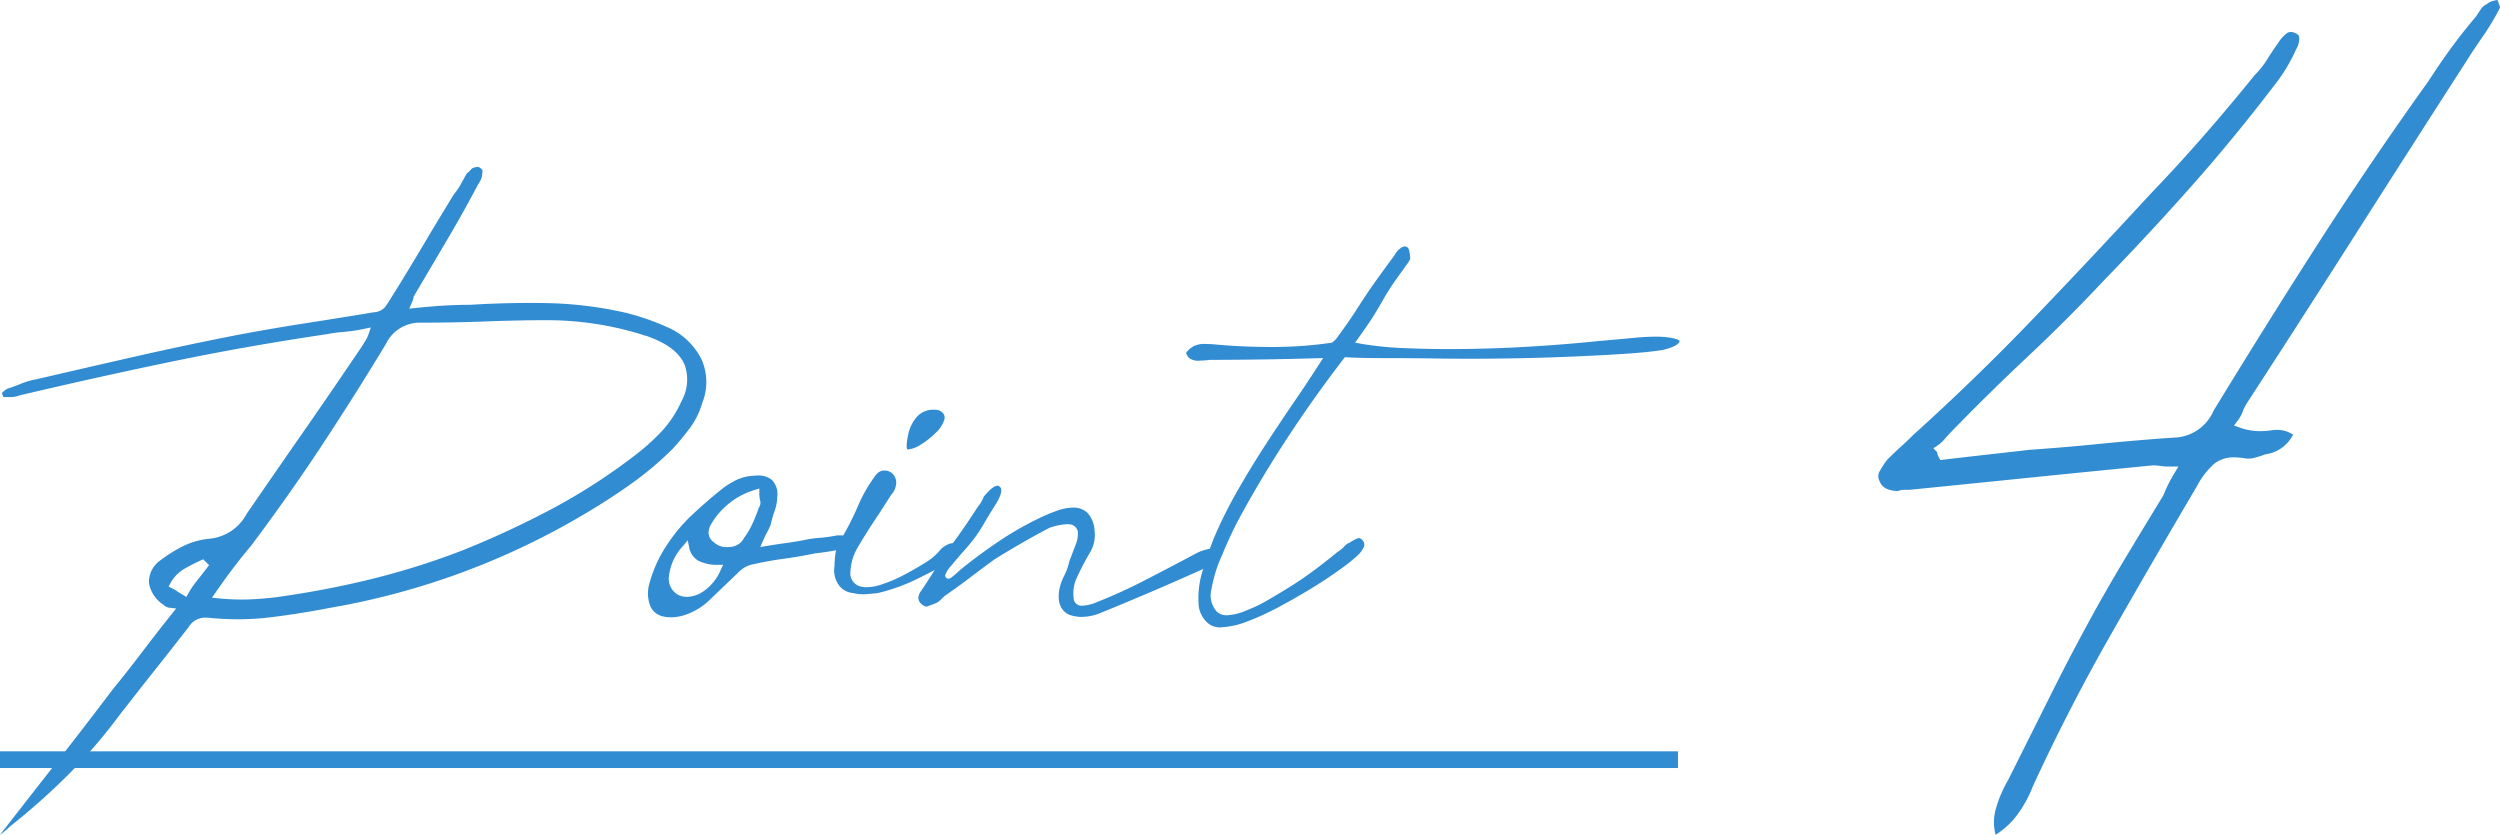
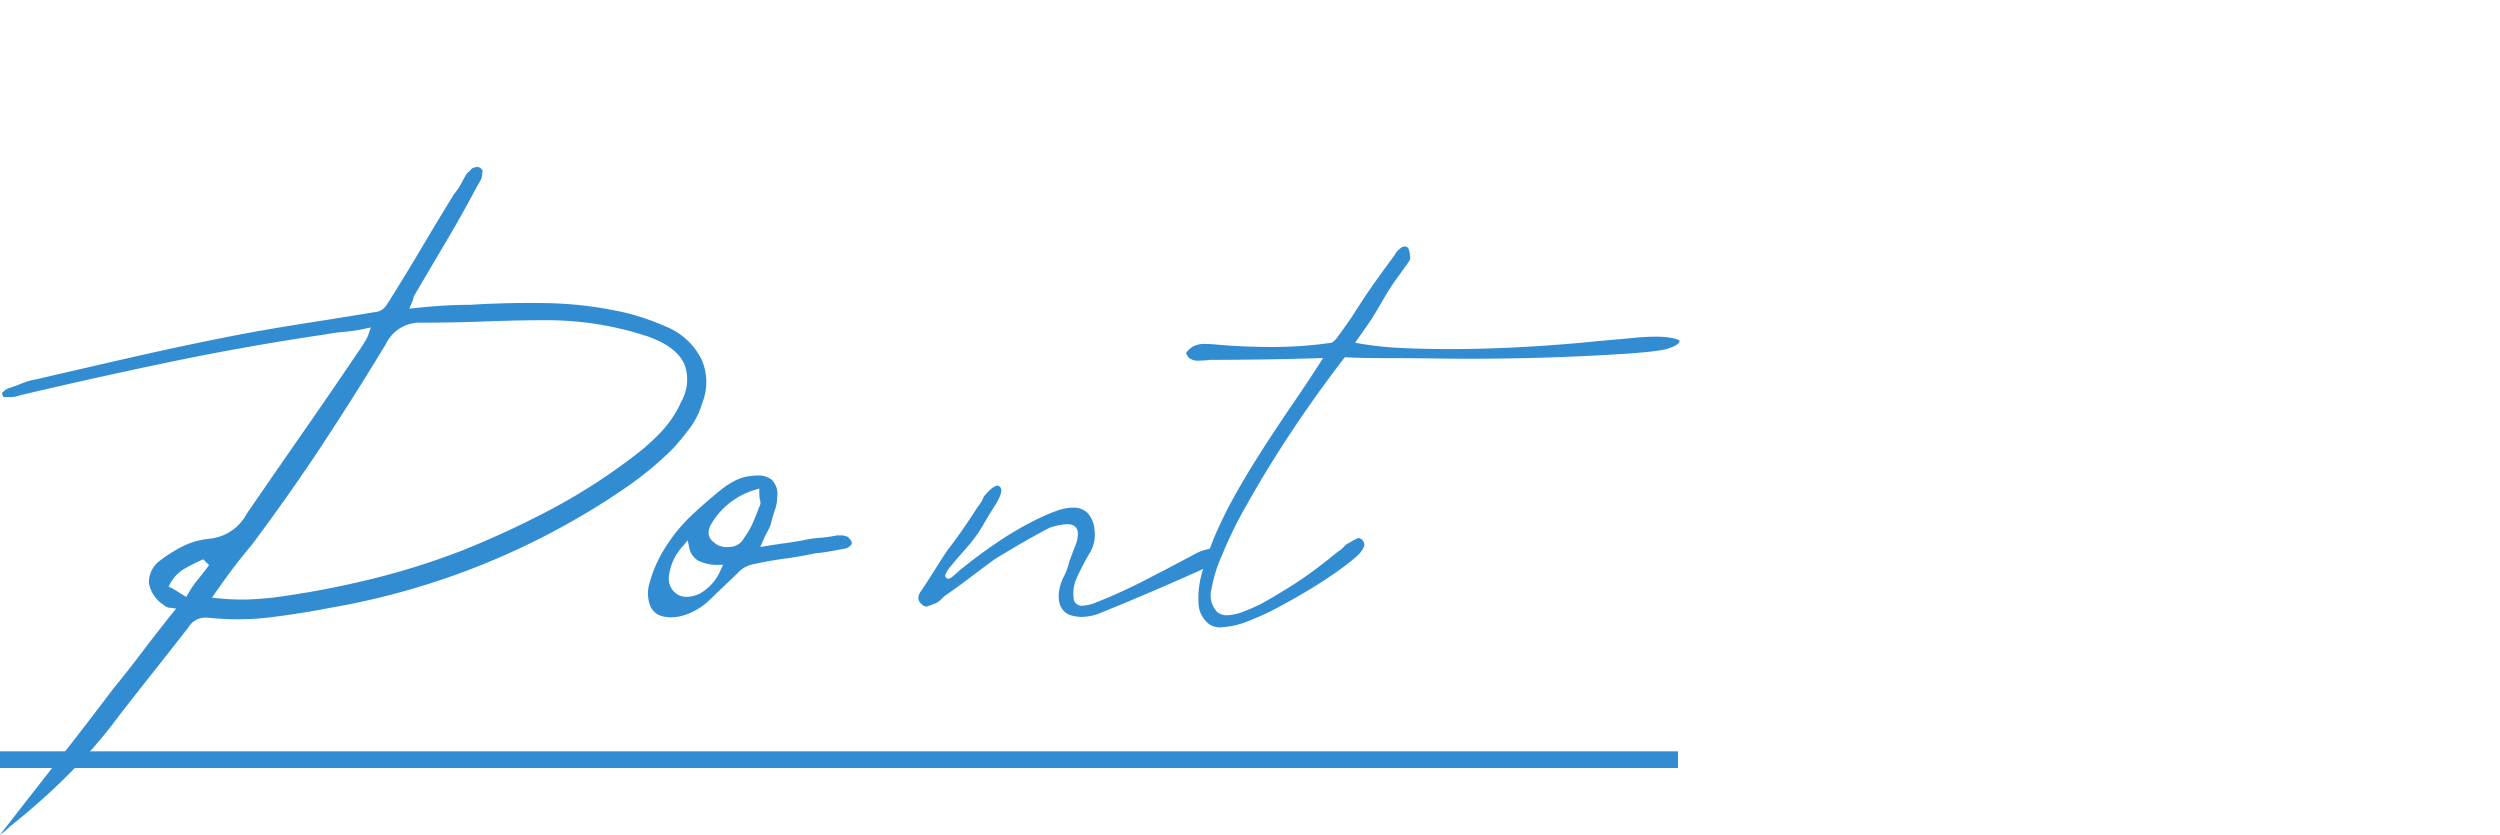
<svg xmlns="http://www.w3.org/2000/svg" width="299.47" height="100" viewBox="0 0 299.47 100">
  <defs>
    <style>
      .cls-1 {
        fill: #328cd2;
      }

      .cls-2 {
        clip-path: url(#clip-path);
      }

      .cls-3 {
        clip-path: url(#clip-path-2);
      }
    </style>
    <clipPath id="clip-path">
      <rect id="長方形_888" data-name="長方形 888" class="cls-1" width="201.201" height="80" />
    </clipPath>
    <clipPath id="clip-path-2">
-       <rect id="長方形_894" data-name="長方形 894" class="cls-1" width="74.47" height="100" />
-     </clipPath>
+       </clipPath>
  </defs>
  <g id="グループ_659" data-name="グループ 659" transform="translate(-727 -2520)">
    <g id="グループ_660" data-name="グループ 660">
      <rect id="長方形_889" data-name="長方形 889" class="cls-1" width="201" height="2" transform="translate(727 2610)" />
      <g id="グループ_656" data-name="グループ 656" transform="translate(727 2540)">
        <g id="グループ_655" data-name="グループ 655" class="cls-2" transform="translate(0 0)">
          <path id="パス_1780" data-name="パス 1780" class="cls-1" d="M0,80q3.4-4.371,6.781-8.683c2.26-2.882,4.543-5.847,6.786-8.816,1.149-1.4,2.319-2.888,3.464-4.4,1.089-1.441,2.319-3.02,3.658-4.695l.411-.513-.653-.081a1.2,1.2,0,0,1-.84-.351,3.929,3.929,0,0,1-1.761-2.589,3.159,3.159,0,0,1,1.133-2.574,18.115,18.115,0,0,1,2.828-1.815,9.293,9.293,0,0,1,3.287-.952,5.633,5.633,0,0,0,4.442-2.961c2.289-3.332,4.616-6.7,6.959-10.062,2.328-3.348,4.677-6.78,6.981-10.2a4.706,4.706,0,0,1,.3-.495,4.257,4.257,0,0,0,.439-.979l.207-.611-.629.136a20.385,20.385,0,0,1-2.53.389,20.14,20.14,0,0,0-2.218.3c-6.227.918-12.447,2.019-18.465,3.267S8.42,25.926,2.3,27.373a2.648,2.648,0,0,1-1,.188H.416c-.2-.368-.17-.494-.17-.5a2.6,2.6,0,0,1,.643-.5c.532-.167,1.117-.385,1.685-.62a9.4,9.4,0,0,1,1.854-.523q5.966-1.39,11.847-2.726c3.9-.886,7.915-1.734,11.92-2.521,2.735-.522,5.528-1,8.3-1.434s5.548-.874,8.321-1.337a1.857,1.857,0,0,0,1.321-.637,10.505,10.505,0,0,0,.616-.923c1.316-2.1,2.617-4.239,3.861-6.337s2.507-4.187,3.76-6.232a7.461,7.461,0,0,0,.853-1.255q.324-.607.7-1.255a2.5,2.5,0,0,0,.5-.473.726.726,0,0,1,.4-.219A1.148,1.148,0,0,1,57.178,0a.519.519,0,0,1,.328.106c.315.21.334.383.268.579a2.009,2.009,0,0,1-.178.843,6.454,6.454,0,0,1-.373.654c-1.2,2.267-2.449,4.494-3.722,6.65q-1.932,3.267-3.911,6.633l-.05.086v.1a3.275,3.275,0,0,1-.269.746l-.247.576.622-.066q1.87-.2,3.45-.295c1.058-.066,2.15-.1,3.243-.1,2.375-.148,4.75-.222,7.079-.222q1.162,0,2.32.024a46.332,46.332,0,0,1,9.329,1.179,30,30,0,0,1,4.785,1.661,8.179,8.179,0,0,1,4.173,3.877A6.694,6.694,0,0,1,84.11,28.3a9.324,9.324,0,0,1-1.436,2.928A31.289,31.289,0,0,1,80.62,33.72a39.112,39.112,0,0,1-5.042,4.255c-1.8,1.277-3.673,2.487-5.565,3.6A89.3,89.3,0,0,1,39.542,52.812c-2.353.458-4.759.84-7.157,1.135a32.019,32.019,0,0,1-3.881.233c-1.173,0-2.388-.062-3.61-.185-.09-.007-.169-.01-.247-.01a2.343,2.343,0,0,0-2.079,1.167c-1.366,1.753-2.752,3.519-4.137,5.265s-2.772,3.516-4.159,5.3a64.72,64.72,0,0,1-6.107,7.094,80.562,80.562,0,0,1-7,6.209A8.906,8.906,0,0,1,.139,79.9C.1,79.935.048,79.968,0,80M65.843,18.354c-2.5,0-5.072.05-7.639.149s-5.182.149-7.805.149a4.5,4.5,0,0,0-4.182,2.568c-2.5,4.14-5.1,8.249-7.706,12.2s-5.444,7.966-8.4,11.912c-.7.825-1.437,1.745-2.178,2.721-.725.956-1.459,1.976-2.187,3.034l-.351.511.616.061a29.349,29.349,0,0,0,2.938.161c.23,0,.455,0,.675-.01,1.069-.034,2.178-.119,3.3-.251a110.966,110.966,0,0,0,11.529-2.185,89.6,89.6,0,0,0,11.035-3.48,111.3,111.3,0,0,0,10.78-5.018,71.308,71.308,0,0,0,9.9-6.418,25.45,25.45,0,0,0,3.112-2.812,13.07,13.07,0,0,0,2.343-3.565,5.315,5.315,0,0,0,.395-4.363c-.587-1.419-2.022-2.548-4.267-3.359a2.1,2.1,0,0,0-.5-.163,1.36,1.36,0,0,1-.357-.119,38.56,38.56,0,0,0-11.051-1.721M24.109,47.1c-.727.331-1.42.687-2.059,1.056a4.482,4.482,0,0,0-1.674,1.775l-.181.332.337.171a6.778,6.778,0,0,1,.658.374c.2.136.468.3.805.5l.325.2.185-.332a11.156,11.156,0,0,1,1.1-1.629q.647-.8,1.247-1.595l.192-.255-.705-.7Z" transform="translate(0 0)" />
          <path id="パス_1781" data-name="パス 1781" class="cls-1" d="M66.232,47.22a4.225,4.225,0,0,1-.869-.088,2.166,2.166,0,0,1-1.535-1.154,4.146,4.146,0,0,1-.161-2.77A15.494,15.494,0,0,1,65.8,38.527a19.371,19.371,0,0,1,2.959-3.54c1.135-1.072,2.377-2.147,3.69-3.2a10.463,10.463,0,0,1,1.618-1,5.342,5.342,0,0,1,1.946-.507,5.559,5.559,0,0,1,.642-.04,2.543,2.543,0,0,1,1.667.5,2.439,2.439,0,0,1,.66,2.122A4.579,4.579,0,0,1,78.7,34.4a15.285,15.285,0,0,0-.507,1.775c-.11.259-.252.559-.408.842-.17.3-.357.7-.561,1.171l-.265.617.661-.11c.79-.131,1.544-.247,2.267-.345s1.463-.215,2.2-.35a12.679,12.679,0,0,1,1.945-.292,15.968,15.968,0,0,0,2.129-.3l.662.009a1.912,1.912,0,0,1,.607.172,2.18,2.18,0,0,1,.381.418.506.506,0,0,1,.09.439c-.006.049-.043.127-.26.291a1.091,1.091,0,0,1-.383.224c-.721.141-1.33.254-1.887.352s-1.154.18-1.8.244q-1.923.4-3.725.644c-1.221.166-2.447.384-3.645.649a3.373,3.373,0,0,0-1.979,1.107c-1.363,1.3-2.5,2.387-3.393,3.244a7.735,7.735,0,0,1-3.075,1.8,5.547,5.547,0,0,1-1.519.227M67.776,38.6a6.37,6.37,0,0,0-1.765,3.746,2.206,2.206,0,0,0,1.151,2.212,2.3,2.3,0,0,0,.992.218,3.737,3.737,0,0,0,1.6-.417,5.816,5.816,0,0,0,2.5-2.894l.251-.526h-.582a4.992,4.992,0,0,1-2.4-.5,2.334,2.334,0,0,1-1.1-1.687L68.259,38Zm8.59-6.653a9.043,9.043,0,0,0-5.357,4.228,2.129,2.129,0,0,0-.246.973,1.409,1.409,0,0,0,.634,1.079,2.149,2.149,0,0,0,1.573.589c.1,0,.211-.006.321-.016a2,2,0,0,0,1.729-1.093,9.177,9.177,0,0,0,1.046-1.8c.286-.634.532-1.255.732-1.846a.967.967,0,0,0,.131-.867,3.814,3.814,0,0,1-.088-.9v-.5Z" transform="translate(14.115 6.721)" />
-           <path id="パス_1782" data-name="パス 1782" class="cls-1" d="M85.17,45.894A4.747,4.747,0,0,1,84,45.746a2.312,2.312,0,0,1-1.8-1.117,3.1,3.1,0,0,1-.4-2.134,10.564,10.564,0,0,1,.147-1.678,3.423,3.423,0,0,1,.579-1.432,32.114,32.114,0,0,0,2.068-4.027,17.87,17.87,0,0,1,2.183-3.783,1.291,1.291,0,0,1,.924-.5h.021a1.4,1.4,0,0,1,.958.314,1.517,1.517,0,0,1,.511,1.046,2.2,2.2,0,0,1-.616,1.56c-.683,1.088-1.341,2.107-2,3.095s-1.331,2.064-1.99,3.185a6.279,6.279,0,0,0-.887,3.263,1.61,1.61,0,0,0,1.269,1.437,2.957,2.957,0,0,0,.693.077,5.6,5.6,0,0,0,1.626-.281,16.121,16.121,0,0,0,2.685-1.115c.882-.456,1.74-.944,2.55-1.45a7.454,7.454,0,0,0,1.77-1.412,2.618,2.618,0,0,1,1.525-1.008l.127,0a.826.826,0,0,1,.7.26,1.187,1.187,0,0,1,.174.915,1.125,1.125,0,0,1-.775.851c-1.472.8-2.949,1.564-4.418,2.283a22.5,22.5,0,0,1-4.627,1.656c-.482.057-1,.106-1.52.139-.1.006-.2.009-.3.009M90.645,28.55a.368.368,0,0,1-.127-.018s-.218-.222.086-1.659a4.745,4.745,0,0,1,.969-2.129,2.63,2.63,0,0,1,2.235-.946,1.216,1.216,0,0,1,.963.374.823.823,0,0,1,.17.842,3.518,3.518,0,0,1-1,1.524,9.522,9.522,0,0,1-1.81,1.43,3.435,3.435,0,0,1-1.489.582" transform="translate(18.166 5.289)" />
          <path id="パス_1783" data-name="パス 1783" class="cls-1" d="M109.612,46.96a4.548,4.548,0,0,1-1.575-.28c-1-.5-1.39-1.478-1.15-2.965a5.888,5.888,0,0,1,.555-1.618,6.864,6.864,0,0,0,.628-1.726c.248-.677.5-1.335.726-1.926a3.688,3.688,0,0,0,.321-1.6,1.055,1.055,0,0,0-1-.974,1.961,1.961,0,0,0-.295-.02,7.617,7.617,0,0,0-2.1.429c-1.188.621-2.3,1.234-3.388,1.864s-2.171,1.275-3.23,1.937c-1.014.743-1.99,1.469-2.948,2.2-.934.71-1.947,1.44-3.005,2.168l-.5.486a2.047,2.047,0,0,1-.549.378c-.3.121-.642.251-1,.379a.425.425,0,0,1-.152.028,1,1,0,0,1-.6-.337.939.939,0,0,1-.339-.748,1.566,1.566,0,0,1,.368-.845c.548-.819,1.061-1.613,1.557-2.409s1-1.578,1.529-2.367c.642-.831,1.278-1.7,1.877-2.569s1.194-1.754,1.789-2.683a4.036,4.036,0,0,0,.709-1.205c.94-1.148,1.432-1.32,1.645-1.32a.33.33,0,0,1,.247.111c.43.295.176,1.157-.642,2.411-.469.736-.9,1.448-1.3,2.147a15.437,15.437,0,0,1-1.354,1.981c-.2.269-.559.689-1.077,1.274s-1,1.148-1.4,1.648a3.481,3.481,0,0,0-.713,1.079l-.044.175.112.166.11.142.192,0c.164,0,.263,0,1.371-1.018,1.419-1.162,2.959-2.3,4.561-3.382a38.719,38.719,0,0,1,4.853-2.8,20.282,20.282,0,0,1,2.193-.925,5.8,5.8,0,0,1,1.947-.38l.189,0a2.359,2.359,0,0,1,1.55.644,3.337,3.337,0,0,1,.826,2.055,4.1,4.1,0,0,1-.546,2.689c-.533.9-1.039,1.859-1.5,2.853a4.479,4.479,0,0,0-.4,2.914.988.988,0,0,0,1.022.59,4.944,4.944,0,0,0,1.732-.435,62.075,62.075,0,0,0,5.972-2.737q3.368-1.732,5.946-3.122a6.015,6.015,0,0,1,2.222-.6c.563.027.864.128.933.281s-.042.457-.308.823a4.955,4.955,0,0,1-1.888,1.319q-3.062,1.382-6.177,2.717t-6.281,2.622a5.868,5.868,0,0,1-2.218.474" transform="translate(20.002 6.941)" />
          <path id="パス_1784" data-name="パス 1784" class="cls-1" d="M120.433,53.421a2.346,2.346,0,0,1-1.364-.348,3.213,3.213,0,0,1-1.331-2.551,11.006,11.006,0,0,1,.53-4.024c.452-1.485.914-2.806,1.374-3.927a53.815,53.815,0,0,1,2.751-5.5c1.046-1.831,2.158-3.658,3.306-5.427s2.3-3.5,3.459-5.19,2.21-3.276,3.125-4.713l.373-.584-.692.021q-3.267.1-6.677.148t-6.183.05a9.948,9.948,0,0,1-1.21.089,1.791,1.791,0,0,1-1.324-.346c-.336-.428-.32-.581-.32-.582a2.689,2.689,0,0,1,.914-.808,2.971,2.971,0,0,1,1.48-.255c.332,0,.7.02,1.118.059,2.179.2,4.472.3,6.815.3a49.744,49.744,0,0,0,7.033-.5l.082-.011.068-.046a2.164,2.164,0,0,0,.6-.6c.931-1.265,1.616-2.244,2.083-2.977s.889-1.382,1.283-1.974.837-1.232,1.329-1.921,1.2-1.663,2.127-2.916a2.547,2.547,0,0,1,.853-.955.7.7,0,0,1,.39-.147.636.636,0,0,1,.406.176,1.2,1.2,0,0,1,.171.483,4.283,4.283,0,0,1,.092.82,2.32,2.32,0,0,1-.323.572c-.2.27-.372.506-.507.71-.722.984-1.237,1.717-1.536,2.18s-.587.937-.853,1.4-.592,1.019-.984,1.676-1.065,1.646-2.064,3.045l-.332.467.562.106a39.7,39.7,0,0,0,5.447.551c1.662.075,3.441.111,5.287.111q.939,0,1.912-.012c2.568-.033,5.254-.133,7.987-.3s5.375-.38,7.887-.644q2.367-.2,4.45-.4c.907-.086,1.726-.13,2.433-.13.35,0,.672.01.972.031,1.568.127,1.88.4,1.938.484-.034.226-.317.672-2,1.071-1.149.192-2.785.356-4.839.486q-3.115.2-6.772.346c-2.436.1-5.014.165-7.663.2q-2,.026-3.906.026t-3.708-.026q-3.615-.049-6.538-.049c-1.935,0-3.443-.034-4.482-.1l-.193-.012-.12.154c-1.111,1.436-2.3,3.04-3.524,4.763s-2.426,3.489-3.574,5.26-2.233,3.525-3.224,5.212-1.859,3.234-2.584,4.619c-.593,1.184-1.2,2.508-1.794,3.939a16.657,16.657,0,0,0-1.164,3.849,2.912,2.912,0,0,0,.656,2.7,1.716,1.716,0,0,0,1.221.417,6.35,6.35,0,0,0,2.339-.594,16.6,16.6,0,0,0,2.514-1.208q1.393-.8,2.887-1.742c.983-.622,1.956-1.293,2.894-2s1.8-1.384,2.59-2.041a3.338,3.338,0,0,0,.836-.687,1.6,1.6,0,0,1,.649-.442,4.766,4.766,0,0,1,1.019-.538h.022a.736.736,0,0,1,.521.334.719.719,0,0,1,.1.752,3.21,3.21,0,0,1-.667.931,19.375,19.375,0,0,1-2.037,1.646c-.967.711-2.107,1.472-3.39,2.261s-2.64,1.567-4.039,2.315a31.844,31.844,0,0,1-3.962,1.811,9.5,9.5,0,0,1-3,.64" transform="translate(25.833 1.732)" />
        </g>
      </g>
    </g>
    <g id="グループ_668" data-name="グループ 668" transform="translate(952 2520)">
      <g id="グループ_667" data-name="グループ 667" class="cls-3" transform="translate(0 0)">
        <path id="パス_1795" data-name="パス 1795" class="cls-1" d="M14.053,100a5.754,5.754,0,0,1-.007-2.988,14.51,14.51,0,0,1,1.483-3.531L20.822,82.9c1.749-3.5,3.618-7.044,5.557-10.528q1.9-3.357,3.8-6.5t3.956-6.52c.23-.552.416-.979.608-1.357s.427-.807.713-1.284l.492-.821h-.959a7.946,7.946,0,0,1-1.167-.069,6.862,6.862,0,0,0-.886-.078c-5.033.492-9.922.98-14.705,1.467s-9.622.979-14.506,1.467l-.606,0a2.059,2.059,0,0,0-.772.145C.616,58.782.288,57.964.178,57.691A1.215,1.215,0,0,1,.151,56.47a10.172,10.172,0,0,1,.975-1.462c.535-.534,1.067-1.038,1.55-1.474s.99-.914,1.485-1.411c4.953-4.465,9.816-9.183,14.441-14,4.705-4.906,9.367-9.865,13.853-14.734,2.25-2.346,4.425-4.718,6.456-7.044s4.119-4.8,6.169-7.343a10.059,10.059,0,0,0,1.507-1.889q.573-.936,1.3-1.945a4.188,4.188,0,0,1,.993-1.134.884.884,0,0,1,.539-.212.873.873,0,0,1,.32.069c.682.2.682.5.682.668a2.511,2.511,0,0,1-.362,1.331,20.149,20.149,0,0,1-2.742,4.483c-3.124,4.1-6.42,8.11-9.8,11.921-3.41,3.85-6.954,7.665-10.532,11.339-2.9,3.1-5.952,6.145-9.067,9.067s-6.219,5.973-9.251,9.1c-.2.2-.45.478-.753.83a3.875,3.875,0,0,1-.769.707L6.6,53.7l.45.469a1.52,1.52,0,0,0,.2.6l.172.336s3.745-.436,5.5-.631,3.47-.389,5.13-.586c2.766-.19,5.68-.436,8.636-.733,2.907-.289,5.809-.534,8.629-.729a5.327,5.327,0,0,0,4.85-3.24C44.2,42.577,48.382,35.876,52.59,29.32c4.181-6.511,8.66-13.11,13.318-19.611.9-1.391,1.8-2.715,2.706-3.954.935-1.275,1.937-2.545,2.983-3.777l.62-.932A1.687,1.687,0,0,1,72.889.5a1.742,1.742,0,0,1,.767-.4,5.18,5.18,0,0,1,.517-.1c.071.2.148.412.235.644.076.2.063.293.052.306a29.985,29.985,0,0,1-1.966,3.3q-1.034,1.476-2.062,3.1Q63.833,17.6,57.393,27.71T44.2,48.221a5.509,5.509,0,0,0-.566,1.132,4.207,4.207,0,0,1-.584,1.033l-.441.584.689.253a7.179,7.179,0,0,0,2.462.423,8.624,8.624,0,0,0,1.326-.1,4.329,4.329,0,0,1,.657-.051,3.475,3.475,0,0,1,1.939.568,4.335,4.335,0,0,1-3.35,2.366,10.39,10.39,0,0,1-1.422.447,2.671,2.671,0,0,1-.564.062,3.035,3.035,0,0,1-.6-.063,7.491,7.491,0,0,0-1.073-.085,3.67,3.67,0,0,0-2.467.791,9.373,9.373,0,0,0-2.028,2.643c-3.435,5.82-6.912,11.813-10.326,17.8-3.363,5.9-6.5,12-9.327,18.137a14.869,14.869,0,0,1-1.919,3.5A9.826,9.826,0,0,1,14.053,100" transform="translate(-0.001 -0.001)" />
      </g>
    </g>
  </g>
</svg>